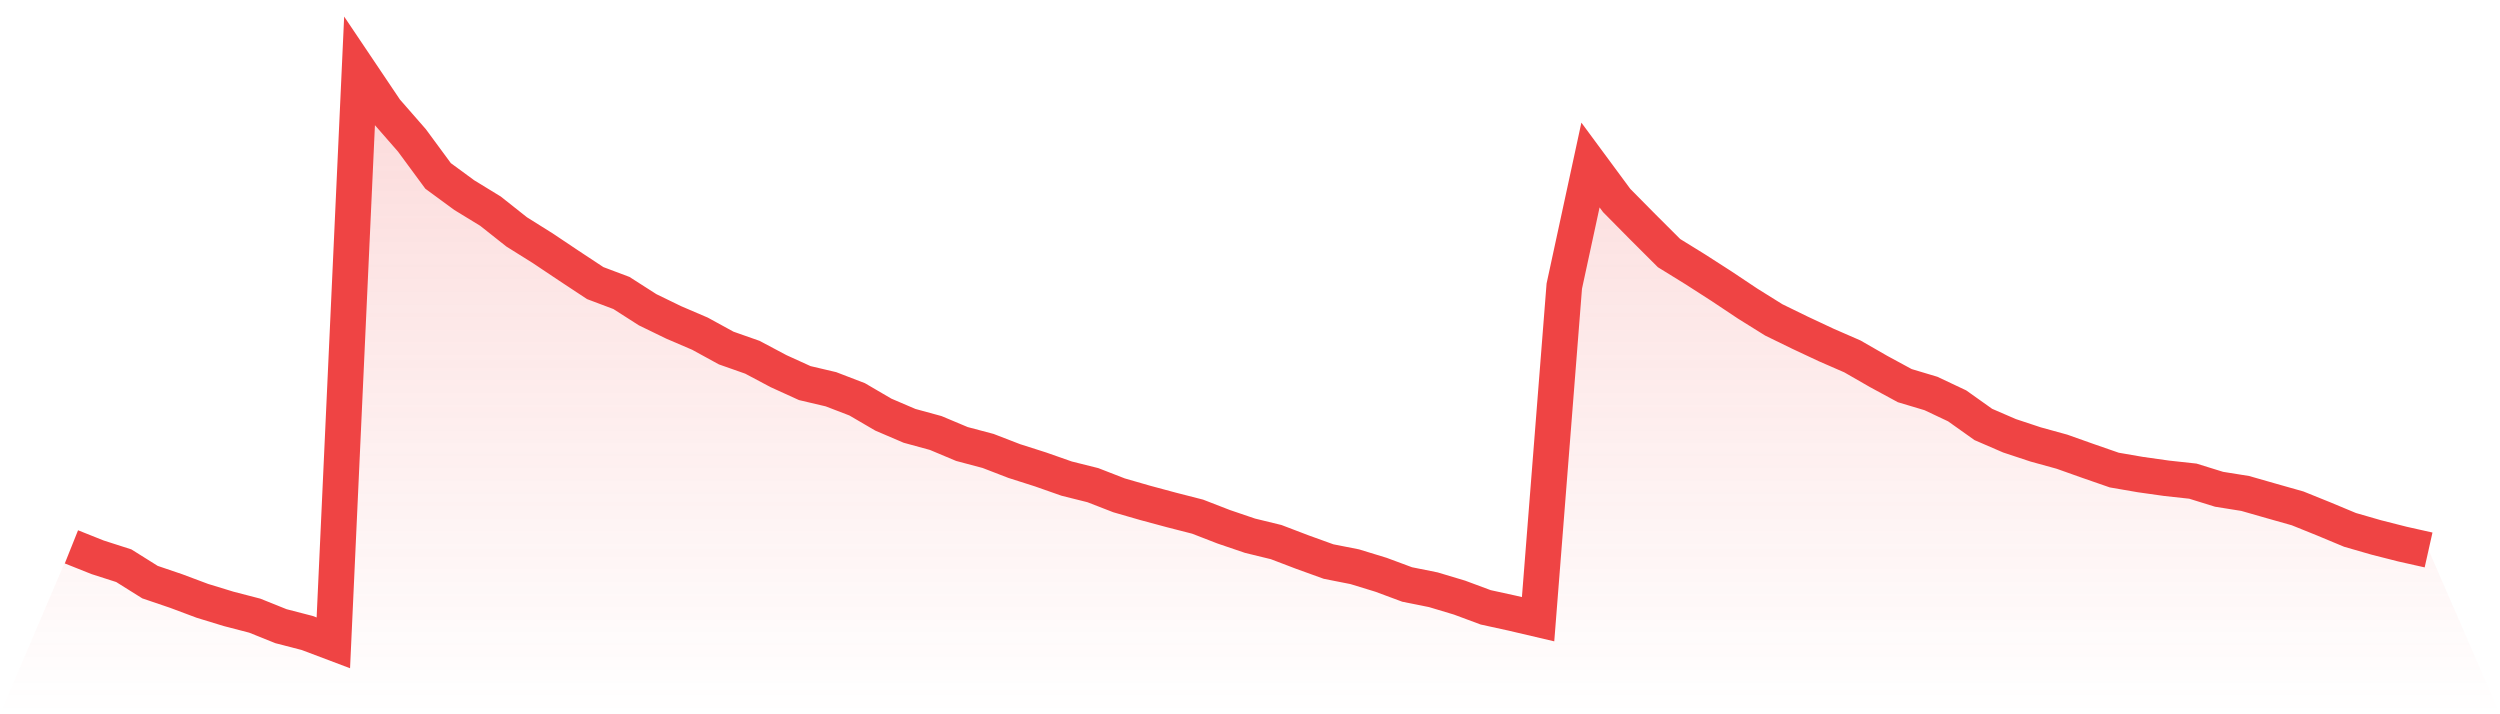
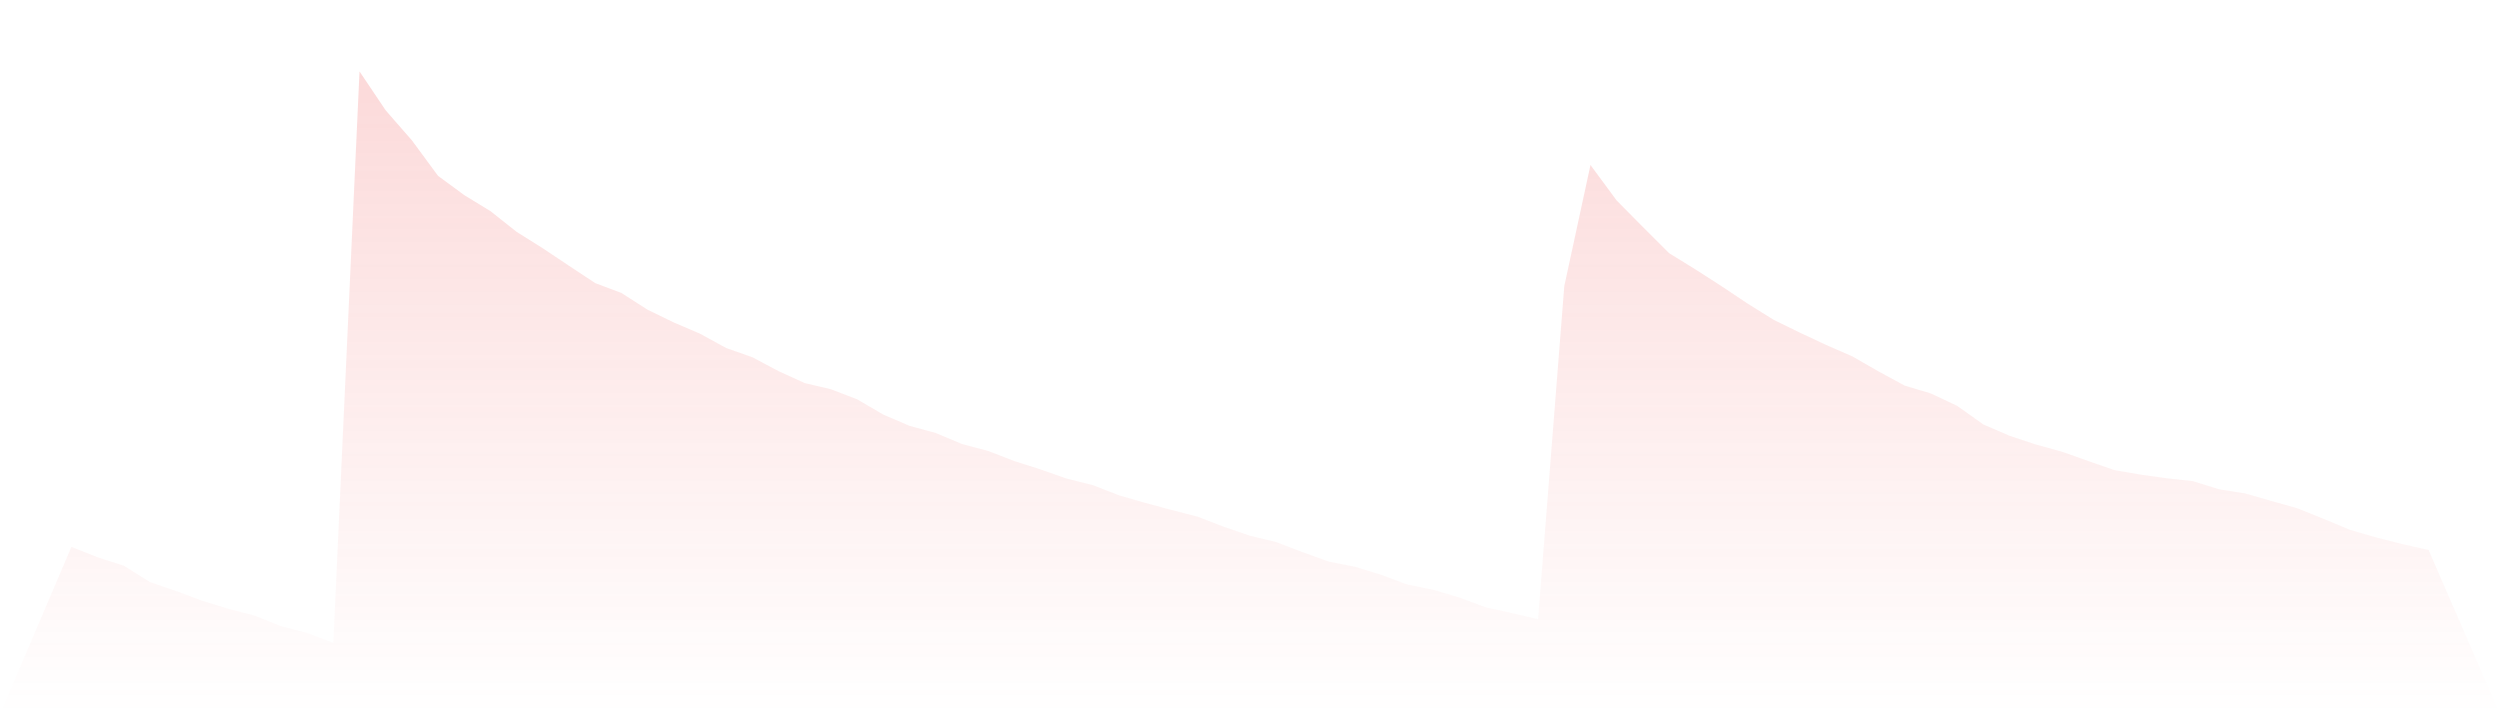
<svg xmlns="http://www.w3.org/2000/svg" viewBox="0 0 140 40">
  <defs>
    <linearGradient id="gradient" x1="0" x2="0" y1="0" y2="1">
      <stop offset="0%" stop-color="#ef4444" stop-opacity="0.2" />
      <stop offset="100%" stop-color="#ef4444" stop-opacity="0" />
    </linearGradient>
  </defs>
  <path d="M4,30.624 L4,30.624 L5.467,31.209 L6.933,31.68 L8.4,32.599 L9.867,33.098 L11.333,33.647 L12.8,34.096 L14.267,34.477 L15.733,35.066 L17.2,35.446 L18.667,36 L20.133,4 L21.6,6.182 L23.067,7.861 L24.533,9.852 L26,10.928 L27.467,11.825 L28.933,12.986 L30.4,13.905 L31.867,14.887 L33.333,15.854 L34.8,16.407 L36.267,17.346 L37.733,18.058 L39.2,18.687 L40.667,19.49 L42.133,20.006 L43.6,20.785 L45.067,21.453 L46.533,21.798 L48,22.362 L49.467,23.219 L50.933,23.847 L52.4,24.248 L53.867,24.864 L55.333,25.253 L56.8,25.819 L58.267,26.287 L59.733,26.802 L61.2,27.169 L62.667,27.739 L64.133,28.162 L65.6,28.557 L67.067,28.933 L68.533,29.501 L70,30 L71.467,30.358 L72.933,30.917 L74.4,31.447 L75.867,31.737 L77.333,32.186 L78.8,32.731 L80.267,33.026 L81.733,33.466 L83.2,34.011 L84.667,34.332 L86.133,34.676 L87.6,16.023 L89.067,9.241 L90.533,11.227 L92,12.711 L93.467,14.175 L94.933,15.08 L96.4,16.023 L97.867,17.001 L99.333,17.915 L100.8,18.631 L102.267,19.319 L103.733,19.958 L105.2,20.801 L106.667,21.596 L108.133,22.035 L109.6,22.728 L111.067,23.77 L112.533,24.404 L114,24.89 L115.467,25.294 L116.933,25.815 L118.4,26.324 L119.867,26.577 L121.333,26.784 L122.8,26.944 L124.267,27.399 L125.733,27.634 L127.2,28.054 L128.667,28.469 L130.133,29.061 L131.6,29.673 L133.067,30.096 L134.533,30.469 L136,30.798 L140,40 L0,40 z" fill="url(#gradient)" />
-   <path d="M4,30.624 L4,30.624 L5.467,31.209 L6.933,31.68 L8.4,32.599 L9.867,33.098 L11.333,33.647 L12.8,34.096 L14.267,34.477 L15.733,35.066 L17.2,35.446 L18.667,36 L20.133,4 L21.6,6.182 L23.067,7.861 L24.533,9.852 L26,10.928 L27.467,11.825 L28.933,12.986 L30.4,13.905 L31.867,14.887 L33.333,15.854 L34.8,16.407 L36.267,17.346 L37.733,18.058 L39.2,18.687 L40.667,19.49 L42.133,20.006 L43.6,20.785 L45.067,21.453 L46.533,21.798 L48,22.362 L49.467,23.219 L50.933,23.847 L52.4,24.248 L53.867,24.864 L55.333,25.253 L56.8,25.819 L58.267,26.287 L59.733,26.802 L61.2,27.169 L62.667,27.739 L64.133,28.162 L65.6,28.557 L67.067,28.933 L68.533,29.501 L70,30 L71.467,30.358 L72.933,30.917 L74.4,31.447 L75.867,31.737 L77.333,32.186 L78.8,32.731 L80.267,33.026 L81.733,33.466 L83.2,34.011 L84.667,34.332 L86.133,34.676 L87.6,16.023 L89.067,9.241 L90.533,11.227 L92,12.711 L93.467,14.175 L94.933,15.08 L96.4,16.023 L97.867,17.001 L99.333,17.915 L100.8,18.631 L102.267,19.319 L103.733,19.958 L105.2,20.801 L106.667,21.596 L108.133,22.035 L109.6,22.728 L111.067,23.77 L112.533,24.404 L114,24.89 L115.467,25.294 L116.933,25.815 L118.4,26.324 L119.867,26.577 L121.333,26.784 L122.8,26.944 L124.267,27.399 L125.733,27.634 L127.2,28.054 L128.667,28.469 L130.133,29.061 L131.6,29.673 L133.067,30.096 L134.533,30.469 L136,30.798" fill="none" stroke="#ef4444" stroke-width="2" />
</svg>